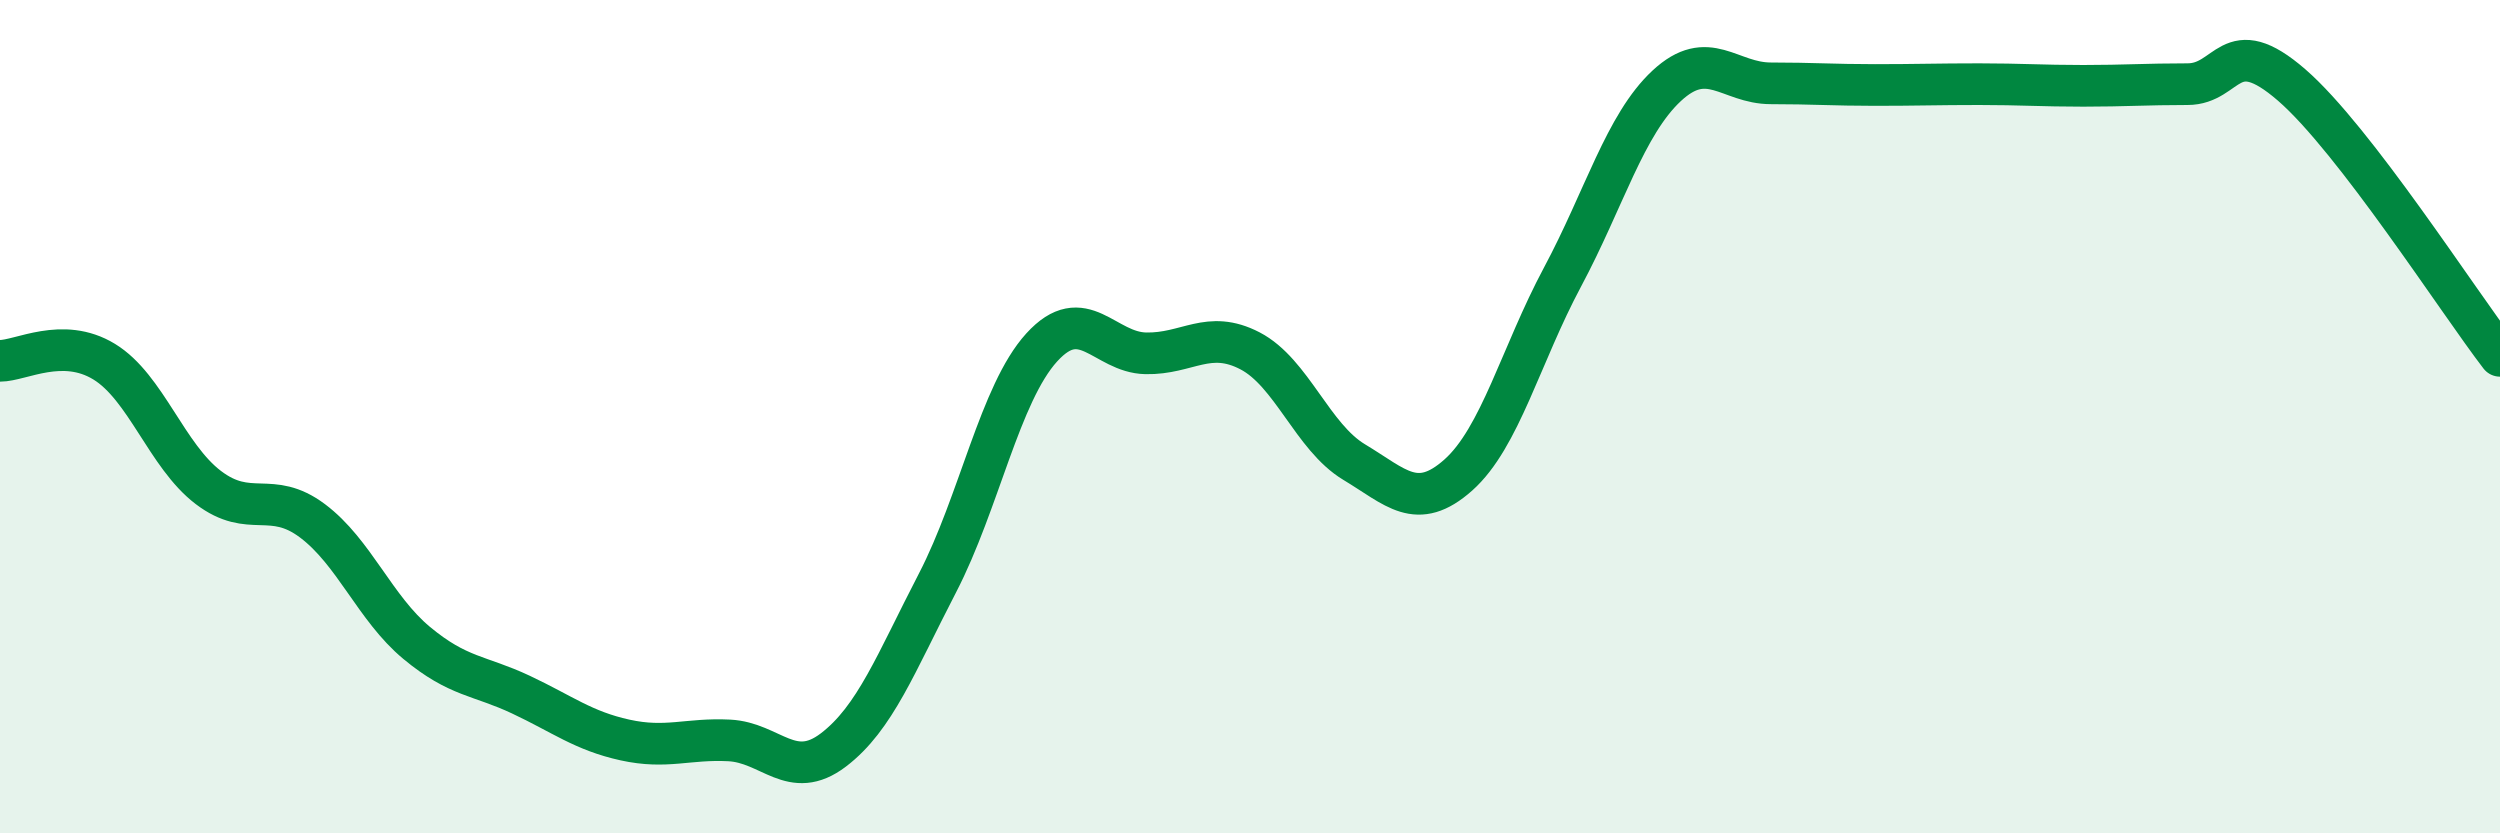
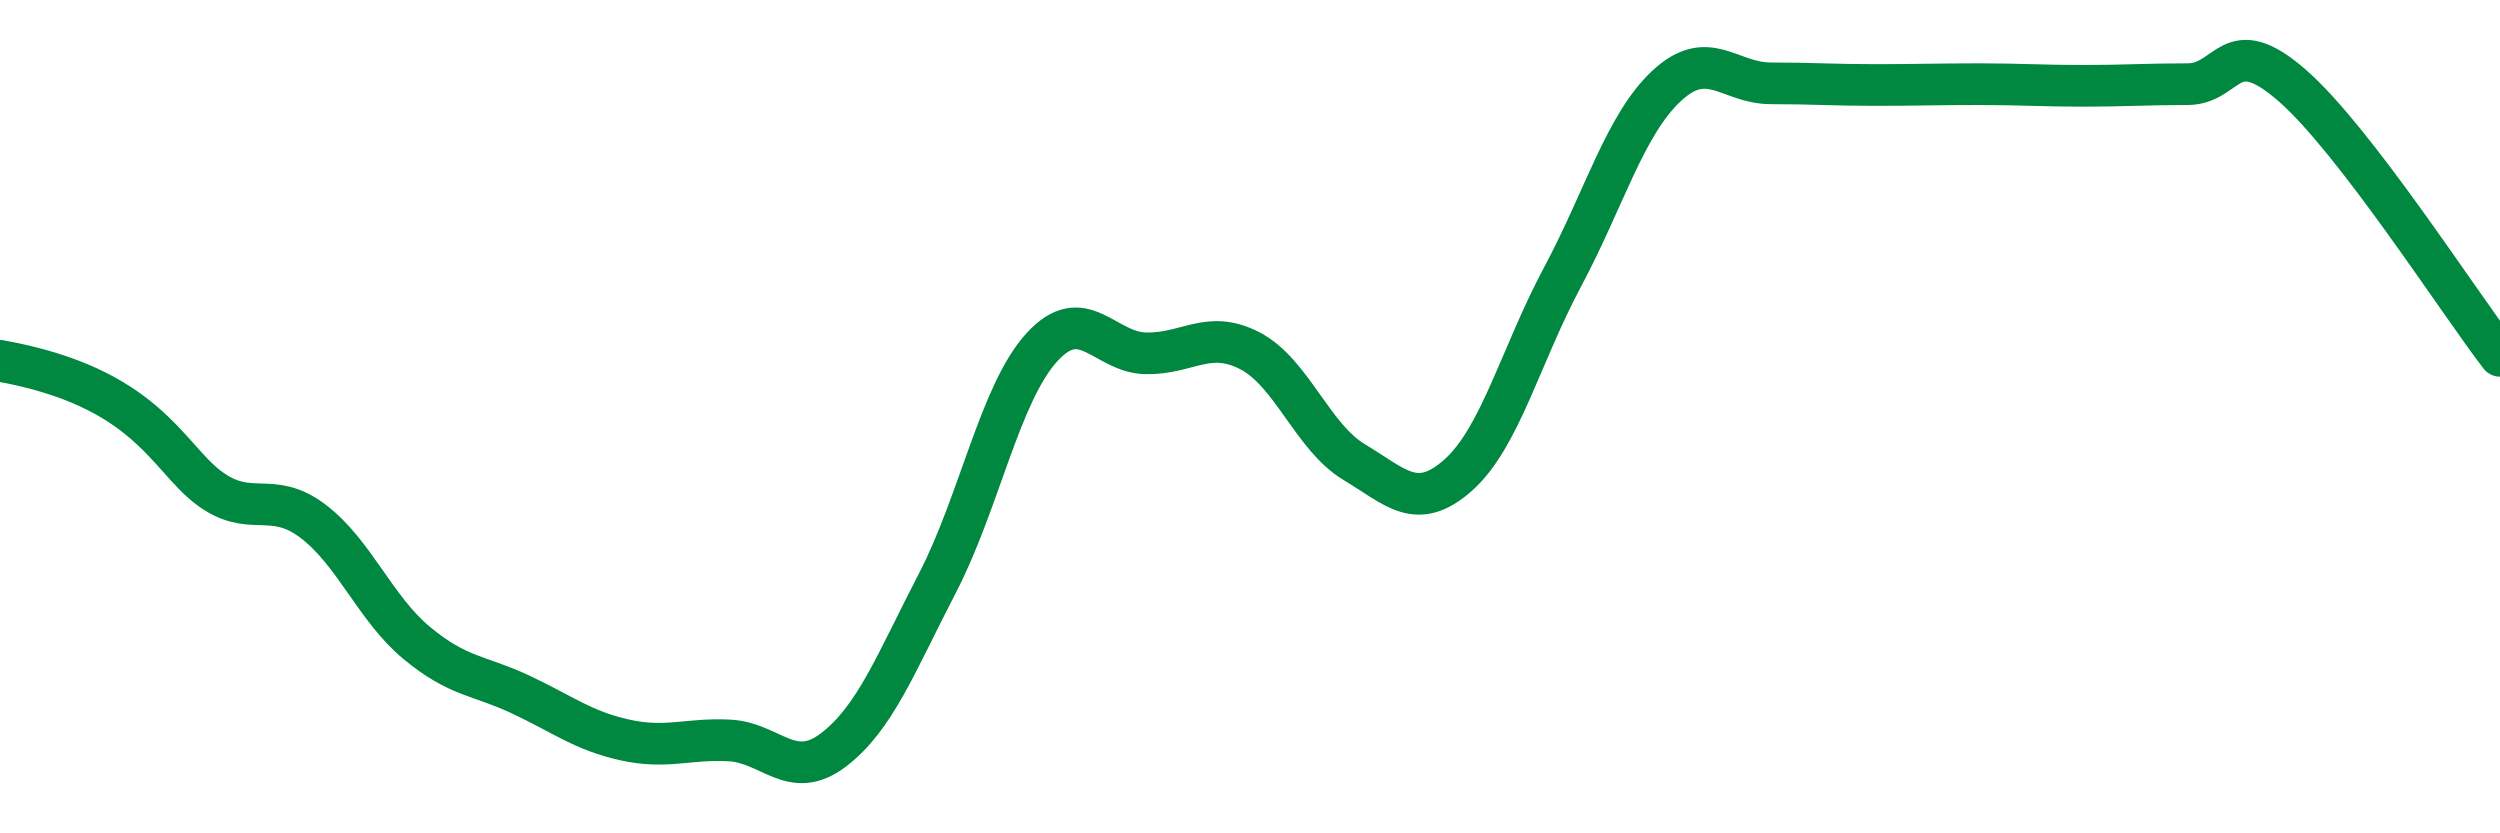
<svg xmlns="http://www.w3.org/2000/svg" width="60" height="20" viewBox="0 0 60 20">
-   <path d="M 0,8.66 C 0.5,8.66 1.5,8.07 2.5,8.68 C 3.5,9.29 4,10.94 5,11.7 C 6,12.46 6.5,11.75 7.5,12.5 C 8.5,13.25 9,14.6 10,15.43 C 11,16.26 11.5,16.2 12.5,16.67 C 13.5,17.14 14,17.54 15,17.76 C 16,17.98 16.5,17.72 17.5,17.77 C 18.5,17.82 19,18.76 20,18 C 21,17.24 21.5,15.92 22.5,13.99 C 23.5,12.06 24,9.44 25,8.34 C 26,7.24 26.5,8.46 27.5,8.48 C 28.5,8.5 29,7.9 30,8.42 C 31,8.94 31.5,10.49 32.5,11.09 C 33.5,11.69 34,12.29 35,11.4 C 36,10.51 36.5,8.52 37.5,6.65 C 38.5,4.78 39,2.99 40,2.06 C 41,1.13 41.5,2 42.5,2 C 43.5,2 44,2.04 45,2.04 C 46,2.04 46.5,2.02 47.5,2.02 C 48.5,2.02 49,2.06 50,2.06 C 51,2.06 51.5,2.02 52.5,2.02 C 53.5,2.02 53.5,0.74 55,2.04 C 56.5,3.34 59,7.24 60,8.54L60 20L0 20Z" fill="#008740" opacity="0.1" stroke-linecap="round" stroke-linejoin="round" />
-   <path d="M 0,8.66 C 0.5,8.66 1.5,8.07 2.5,8.68 C 3.5,9.29 4,10.94 5,11.7 C 6,12.46 6.5,11.75 7.5,12.5 C 8.5,13.25 9,14.6 10,15.43 C 11,16.26 11.5,16.2 12.5,16.67 C 13.5,17.14 14,17.54 15,17.76 C 16,17.98 16.5,17.72 17.5,17.77 C 18.5,17.82 19,18.76 20,18 C 21,17.24 21.5,15.92 22.5,13.99 C 23.5,12.06 24,9.44 25,8.34 C 26,7.24 26.5,8.46 27.5,8.48 C 28.5,8.5 29,7.9 30,8.42 C 31,8.94 31.5,10.49 32.5,11.09 C 33.5,11.69 34,12.29 35,11.4 C 36,10.51 36.5,8.52 37.5,6.65 C 38.5,4.78 39,2.99 40,2.06 C 41,1.13 41.5,2 42.5,2 C 43.5,2 44,2.04 45,2.04 C 46,2.04 46.5,2.02 47.5,2.02 C 48.5,2.02 49,2.06 50,2.06 C 51,2.06 51.5,2.02 52.5,2.02 C 53.5,2.02 53.5,0.74 55,2.04 C 56.5,3.34 59,7.24 60,8.54" stroke="#008740" stroke-width="1" fill="none" stroke-linecap="round" stroke-linejoin="round" />
+   <path d="M 0,8.66 C 3.5,9.29 4,10.94 5,11.7 C 6,12.46 6.5,11.75 7.5,12.5 C 8.5,13.25 9,14.6 10,15.43 C 11,16.26 11.5,16.2 12.5,16.67 C 13.5,17.14 14,17.54 15,17.76 C 16,17.98 16.5,17.72 17.5,17.77 C 18.5,17.82 19,18.76 20,18 C 21,17.24 21.5,15.92 22.5,13.99 C 23.5,12.06 24,9.44 25,8.34 C 26,7.24 26.5,8.46 27.5,8.48 C 28.5,8.5 29,7.9 30,8.42 C 31,8.94 31.5,10.49 32.5,11.09 C 33.5,11.69 34,12.29 35,11.4 C 36,10.51 36.5,8.52 37.5,6.65 C 38.5,4.78 39,2.99 40,2.06 C 41,1.13 41.5,2 42.5,2 C 43.5,2 44,2.04 45,2.04 C 46,2.04 46.5,2.02 47.5,2.02 C 48.5,2.02 49,2.06 50,2.06 C 51,2.06 51.5,2.02 52.5,2.02 C 53.5,2.02 53.5,0.74 55,2.04 C 56.5,3.34 59,7.24 60,8.54" stroke="#008740" stroke-width="1" fill="none" stroke-linecap="round" stroke-linejoin="round" />
</svg>